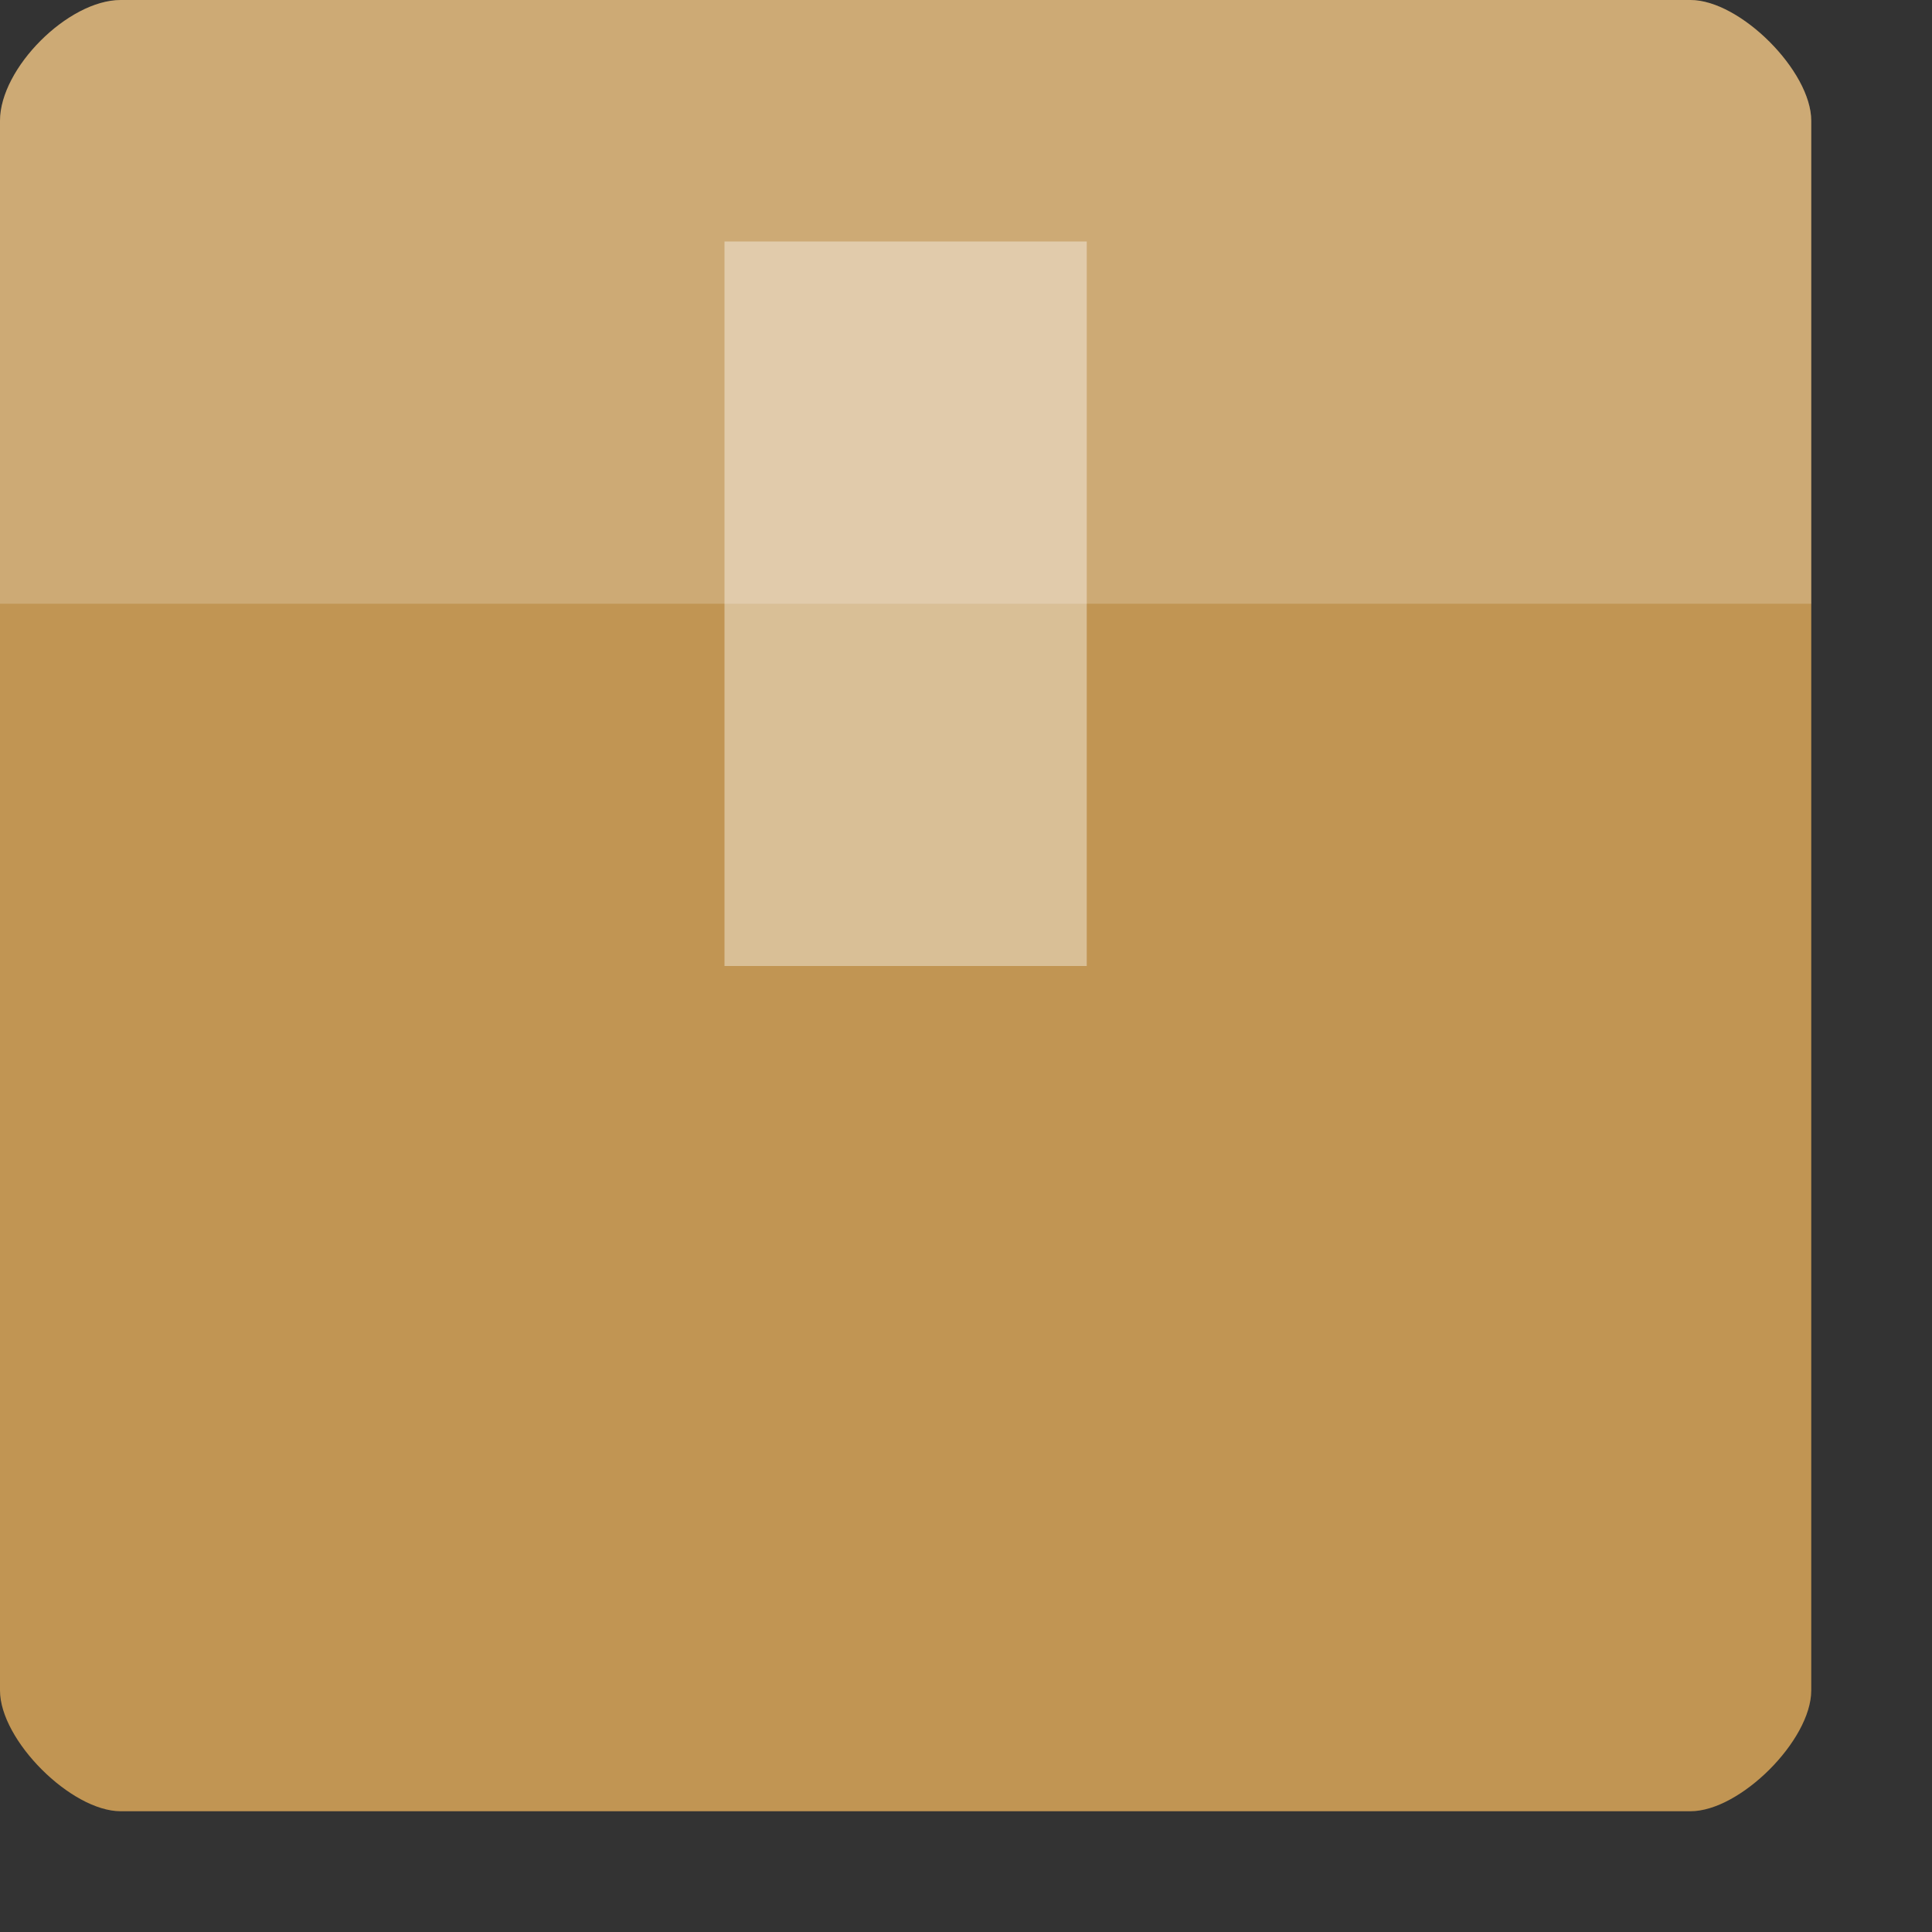
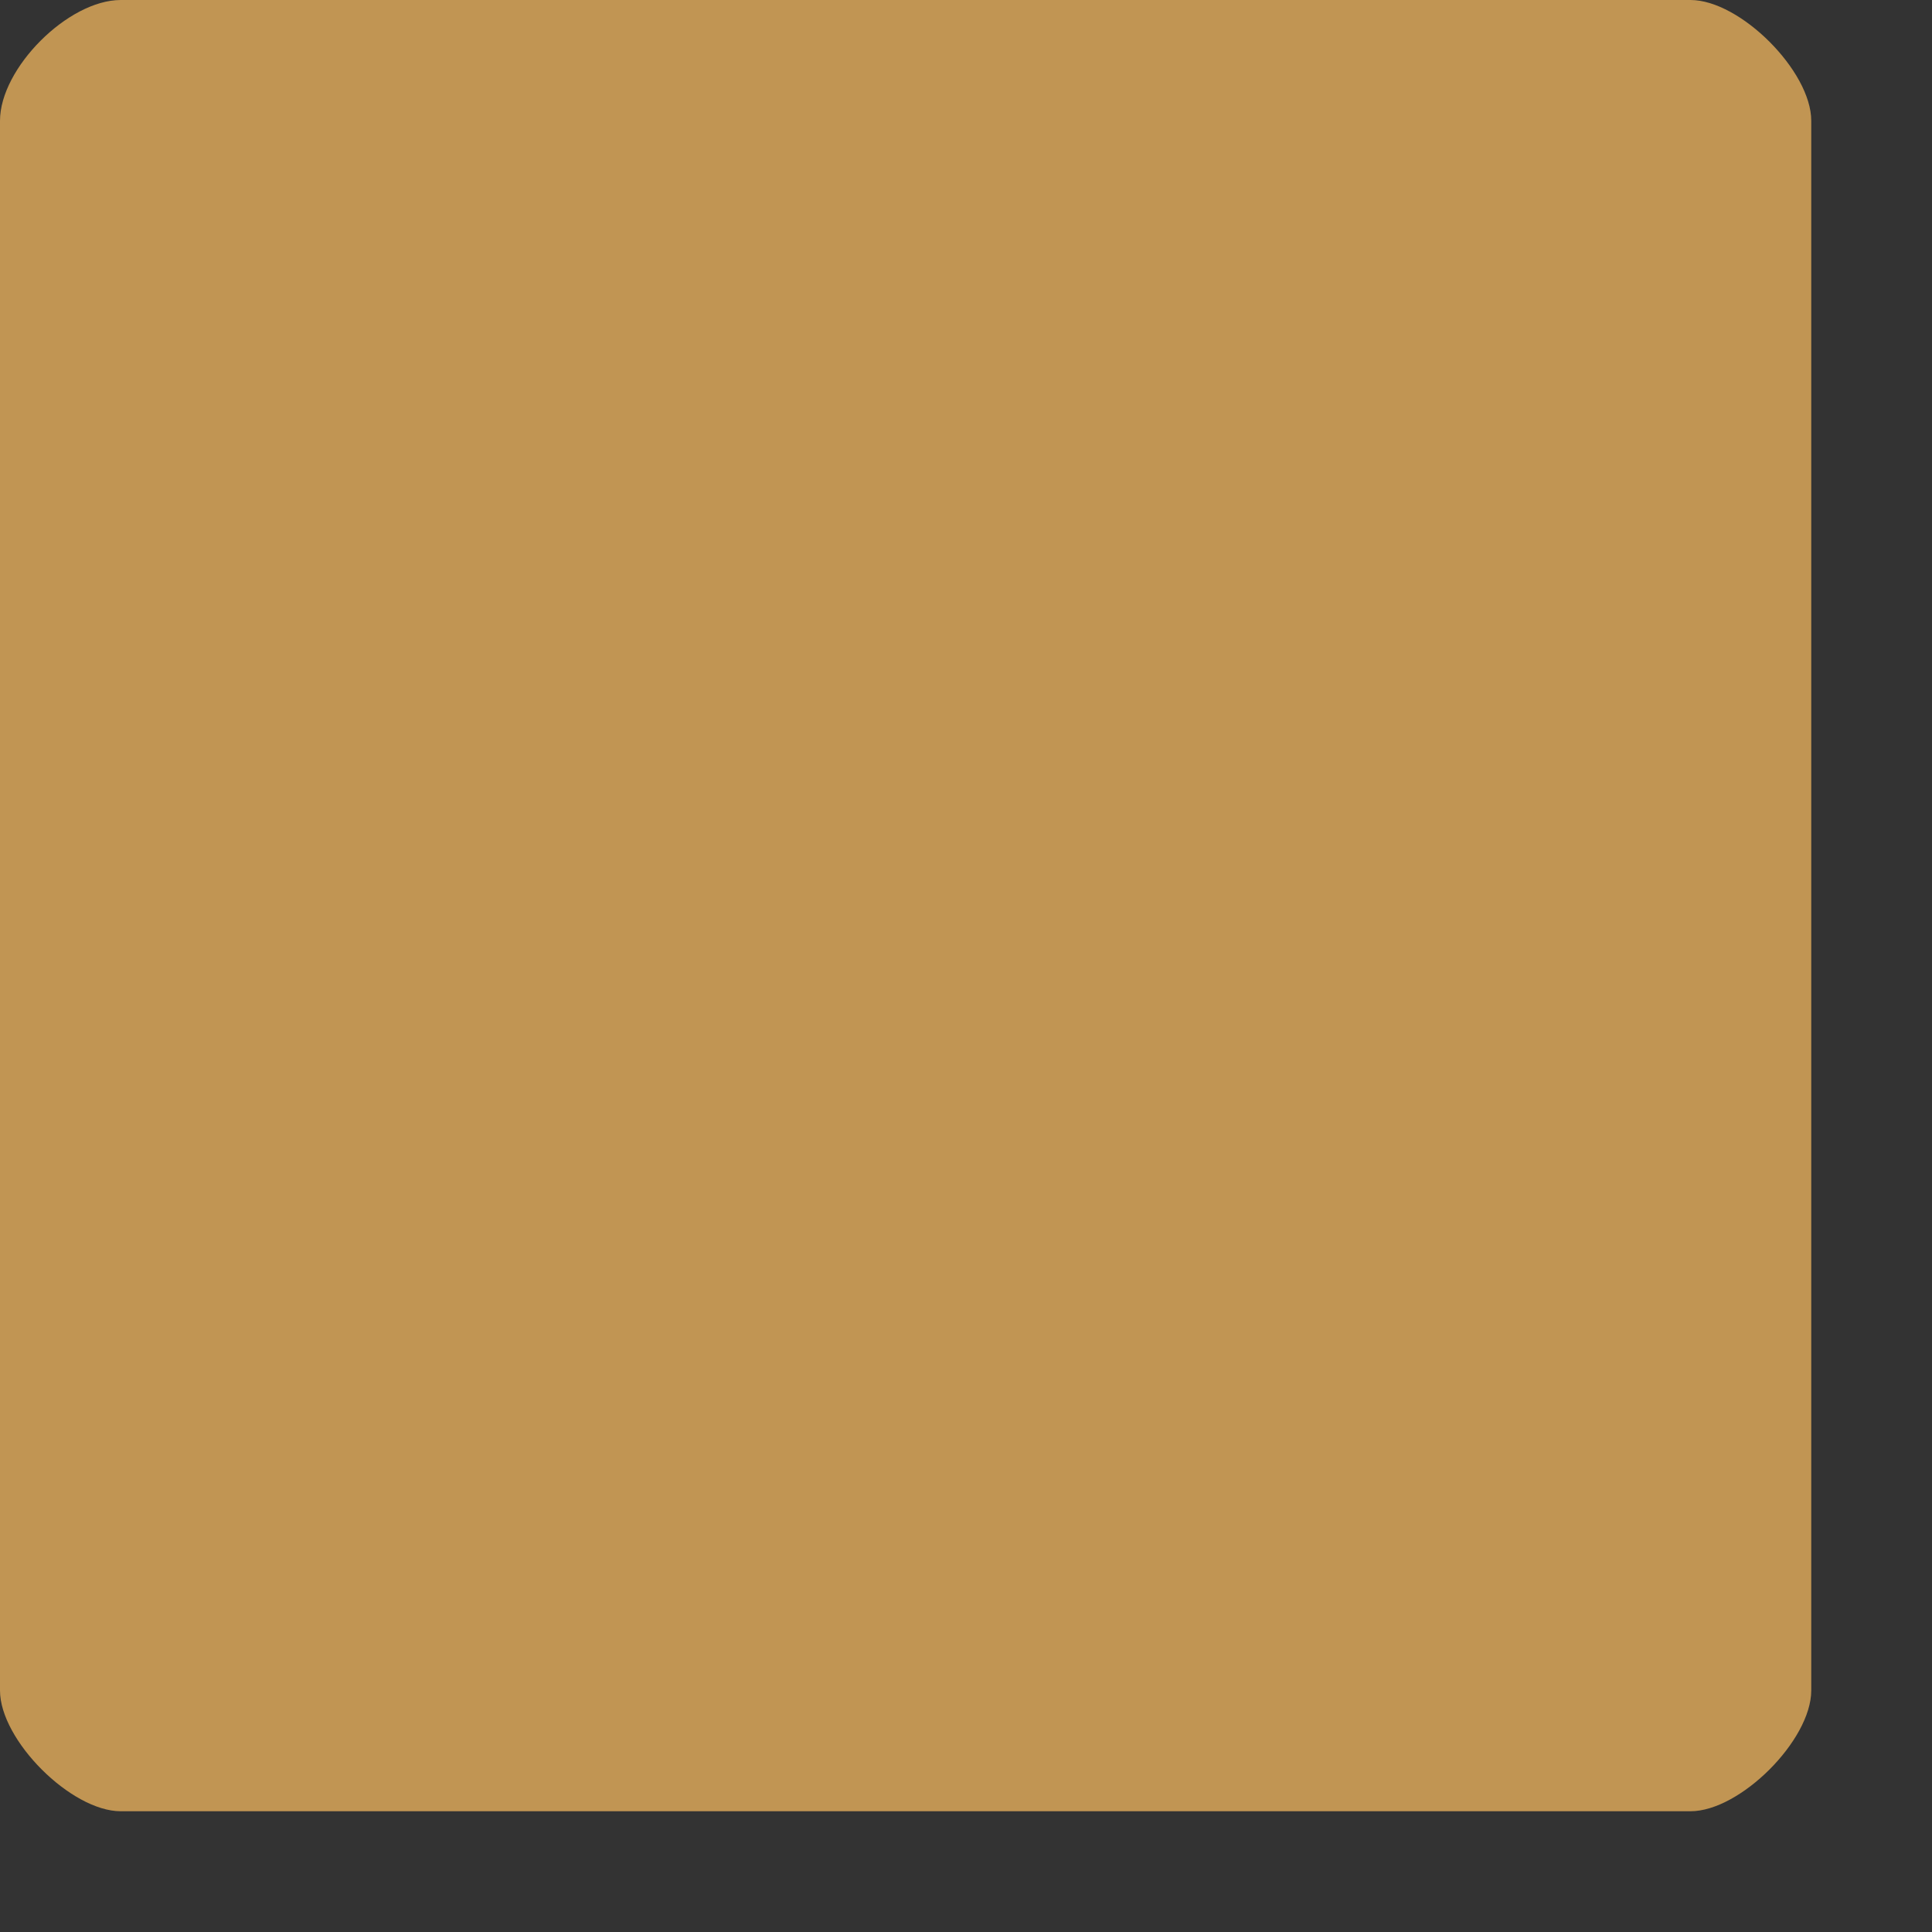
<svg xmlns="http://www.w3.org/2000/svg" viewBox="0 0 64 64">
  <rect x="0" y="0" width="64" height="64" fill="#333333" stroke="none" />
  <path d="m 4 0 c -1.742 0 -4 2.258 -4 4 l 0 52 c 0 1.645 2.355 4 4 4 l 52 0 c 1.645 0 4 -2.355 4 -4 l 0 -52 c 0 -1.645 -2.355 -4 -4 -4 Z" style="fill:#c19553" />
  <g style="fill:#fff">
-     <path d="m 4 0 c -1.742 0 -4 2.258 -4 4 l 0 16 c 6.773 0 53.23 0 60 0 l 0 -16 c 0 -1.645 -2.355 -4 -4 -4 Z" style="fill-opacity:0.196" />
-     <path d="m 24 8 l 0 24 l 12 0 l 0 -24 Z" style="fill-opacity:0.392" />
-   </g>
+     </g>
</svg>